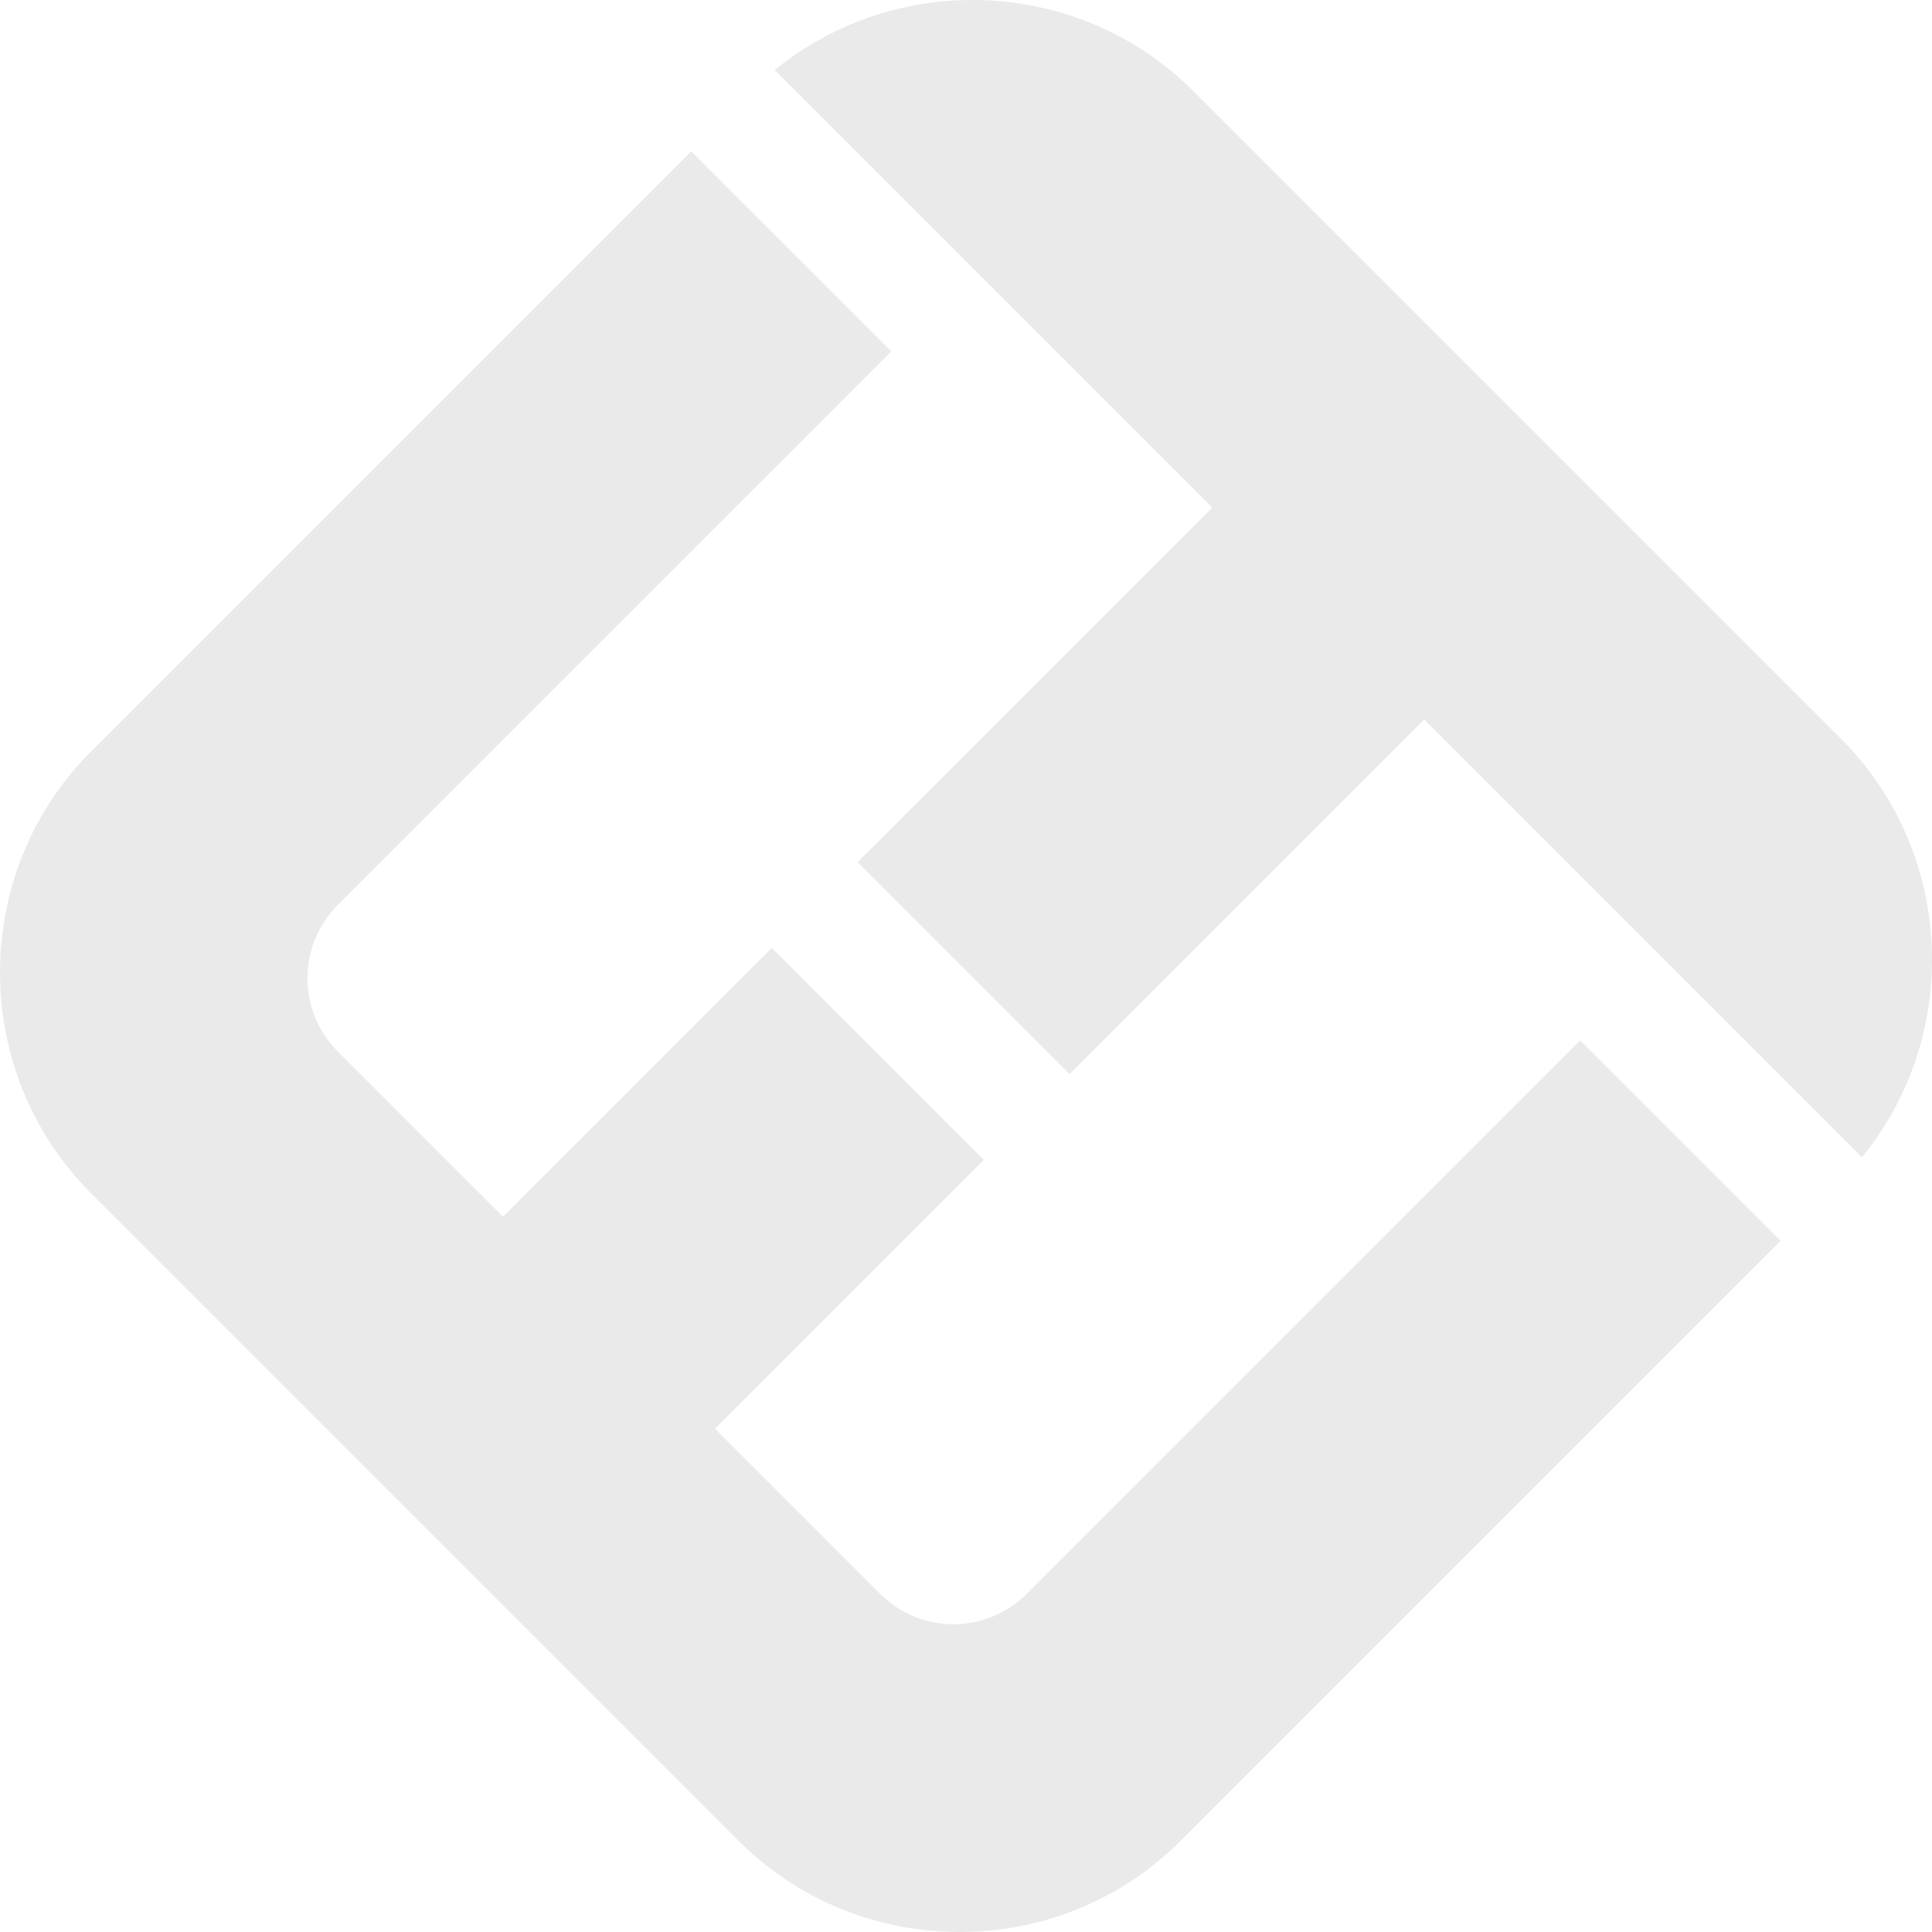
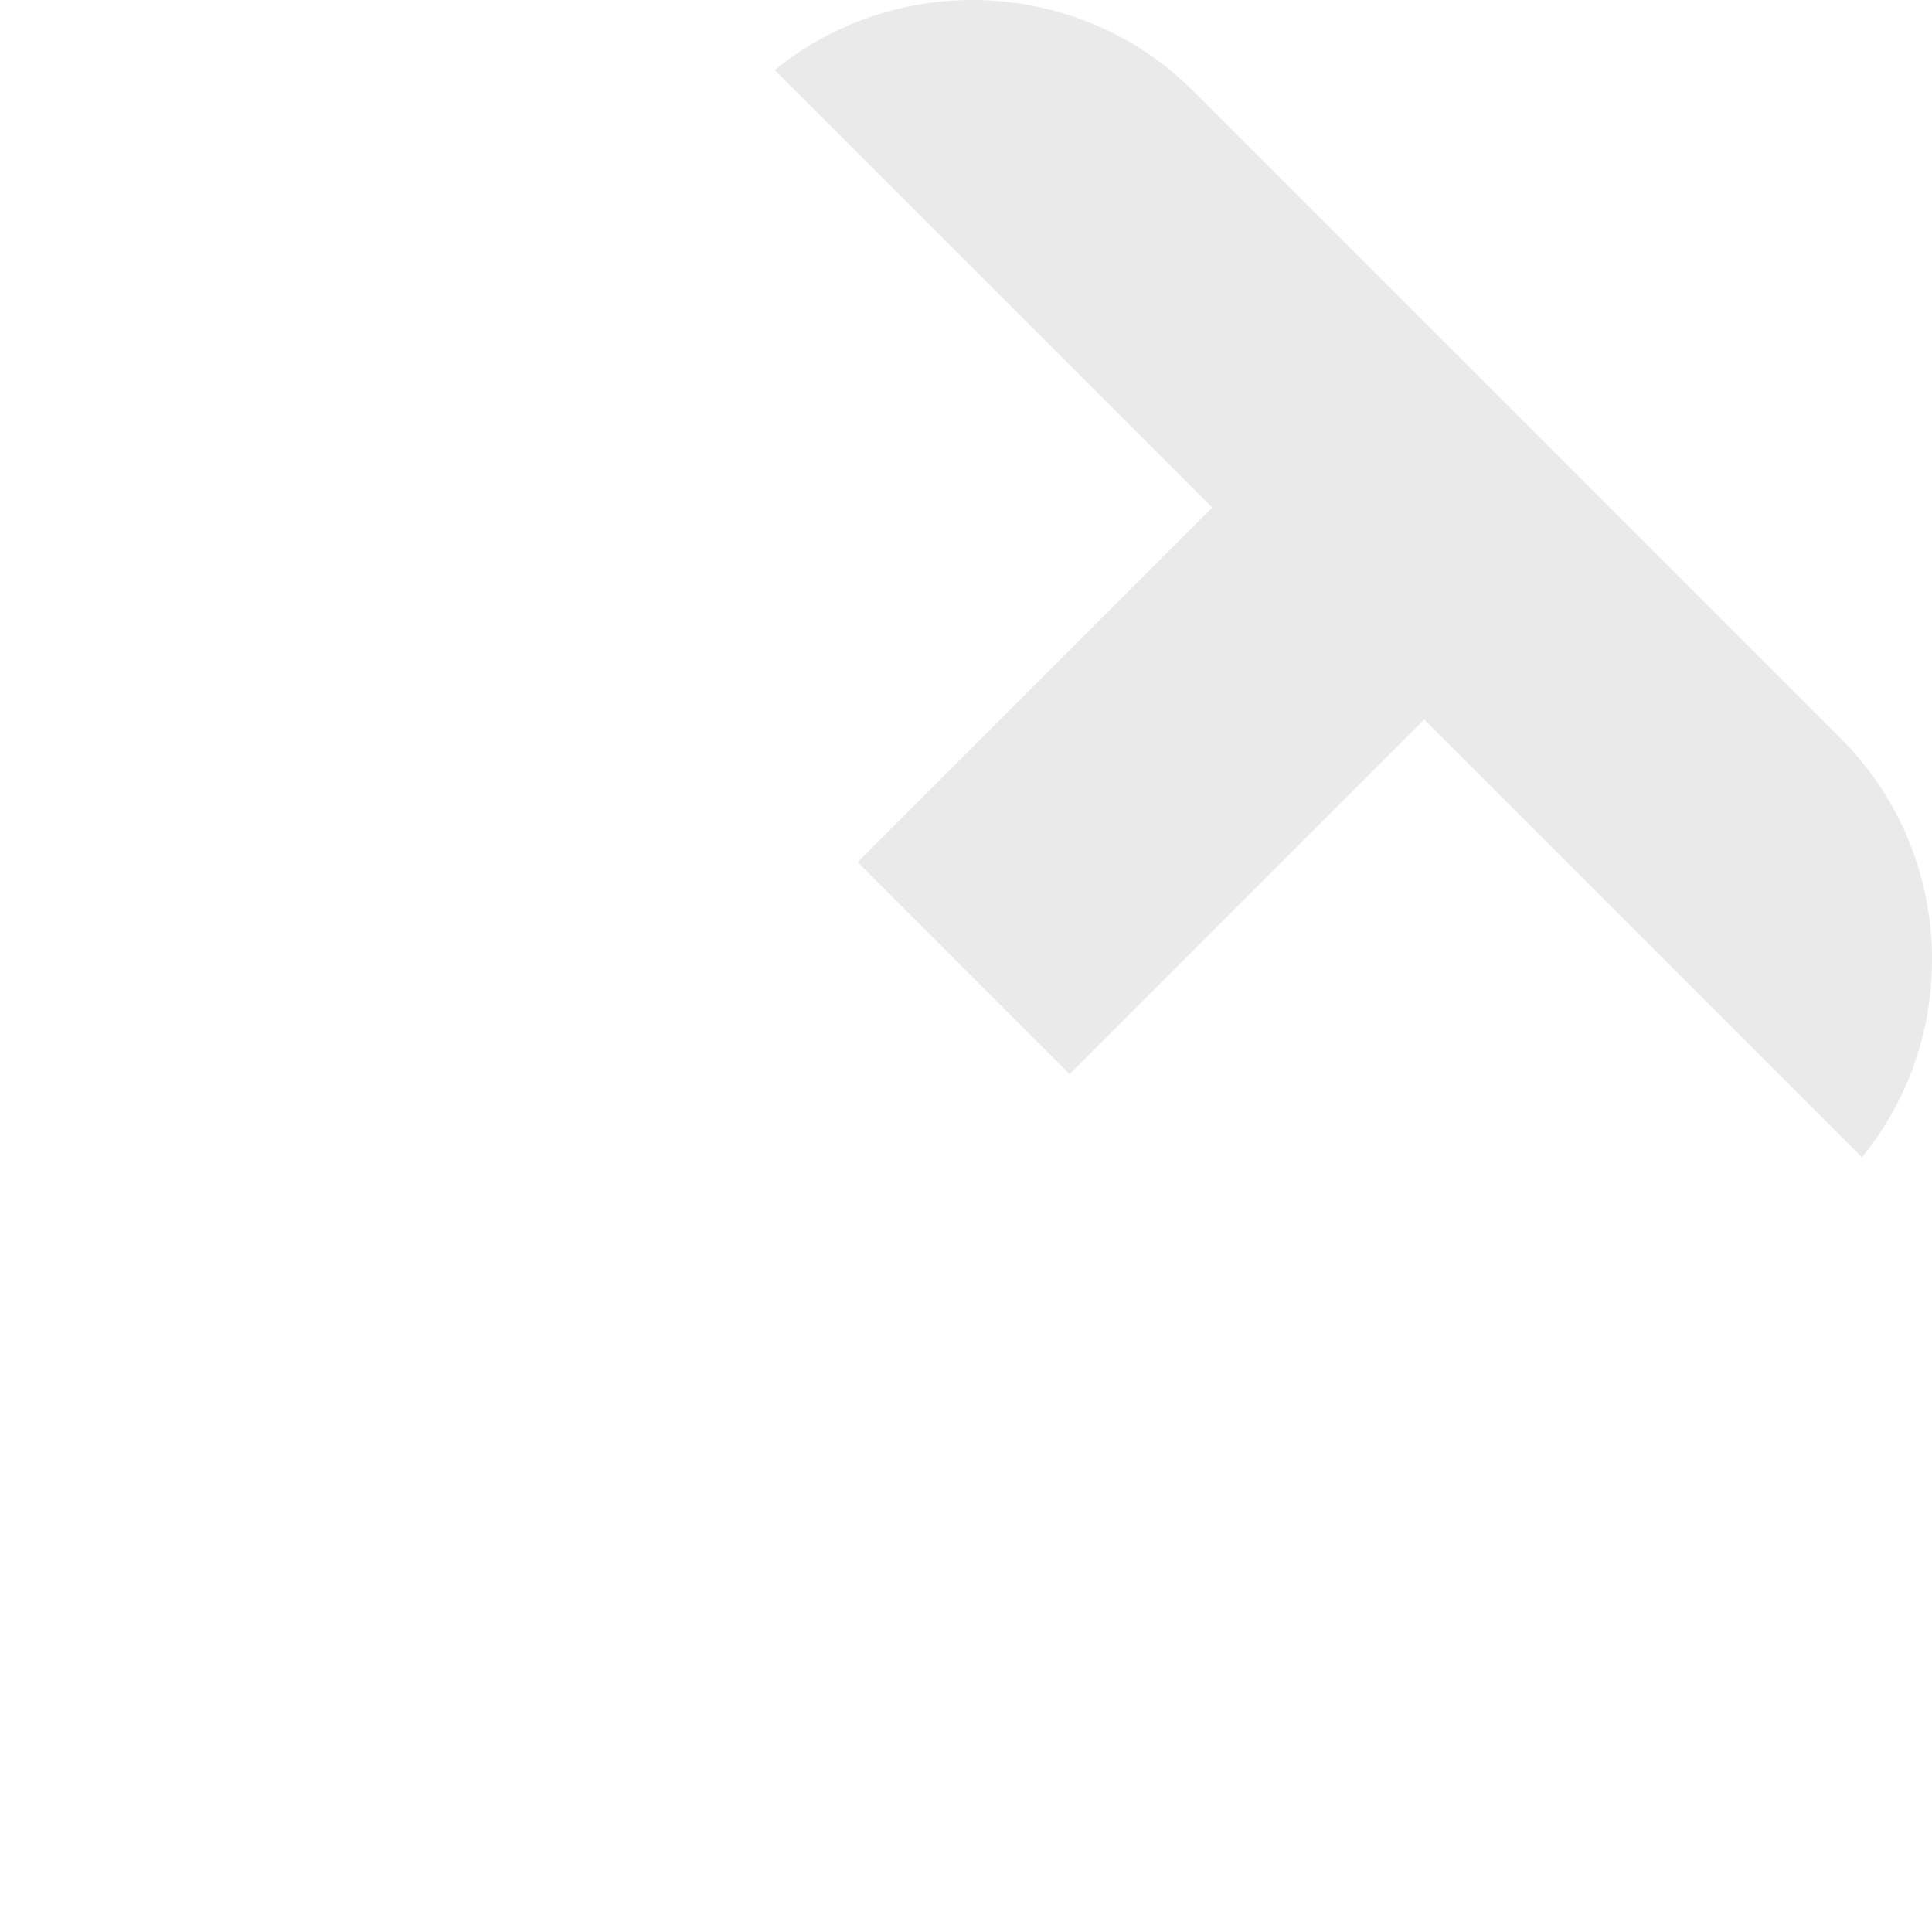
<svg xmlns="http://www.w3.org/2000/svg" id="Layer_2" data-name="Layer 2" viewBox="0 0 1000 1000">
  <defs>
    <style>
      .cls-1 {
        fill: #eaeaea;
      }
    </style>
  </defs>
  <g id="Layer_2-2" data-name="Layer 2">
    <g>
-       <path class="cls-1" d="M817.91,538.45l-286.67,286.67c-20.76,20.76-54.74,20.76-75.5,0l-85.67-85.67,139.09-139.09-109.69-109.69-139.09,139.09-85.67-85.67c-20.76-20.76-20.76-54.74,0-75.5L461.39,181.93l-103.61-103.61L47.19,388.9c-62.92,62.92-62.92,165.89,0,228.81l335.1,335.1c62.92,62.92,165.89,62.92,228.81,0l310.58-310.58-103.77-103.77Z" />
      <path class="cls-1" d="M504.02,139.3l14,14,109.42,109.42-183.52,183.52,109.69,109.69,183.52-183.52,109.42,109.42,14,14,103.19,103.19c51.76-63.39,48.13-157.69-10.92-216.73L617.71,47.19c-59.04-59.04-153.34-62.68-216.73-10.92l103.03,103.03Z" />
    </g>
  </g>
</svg>